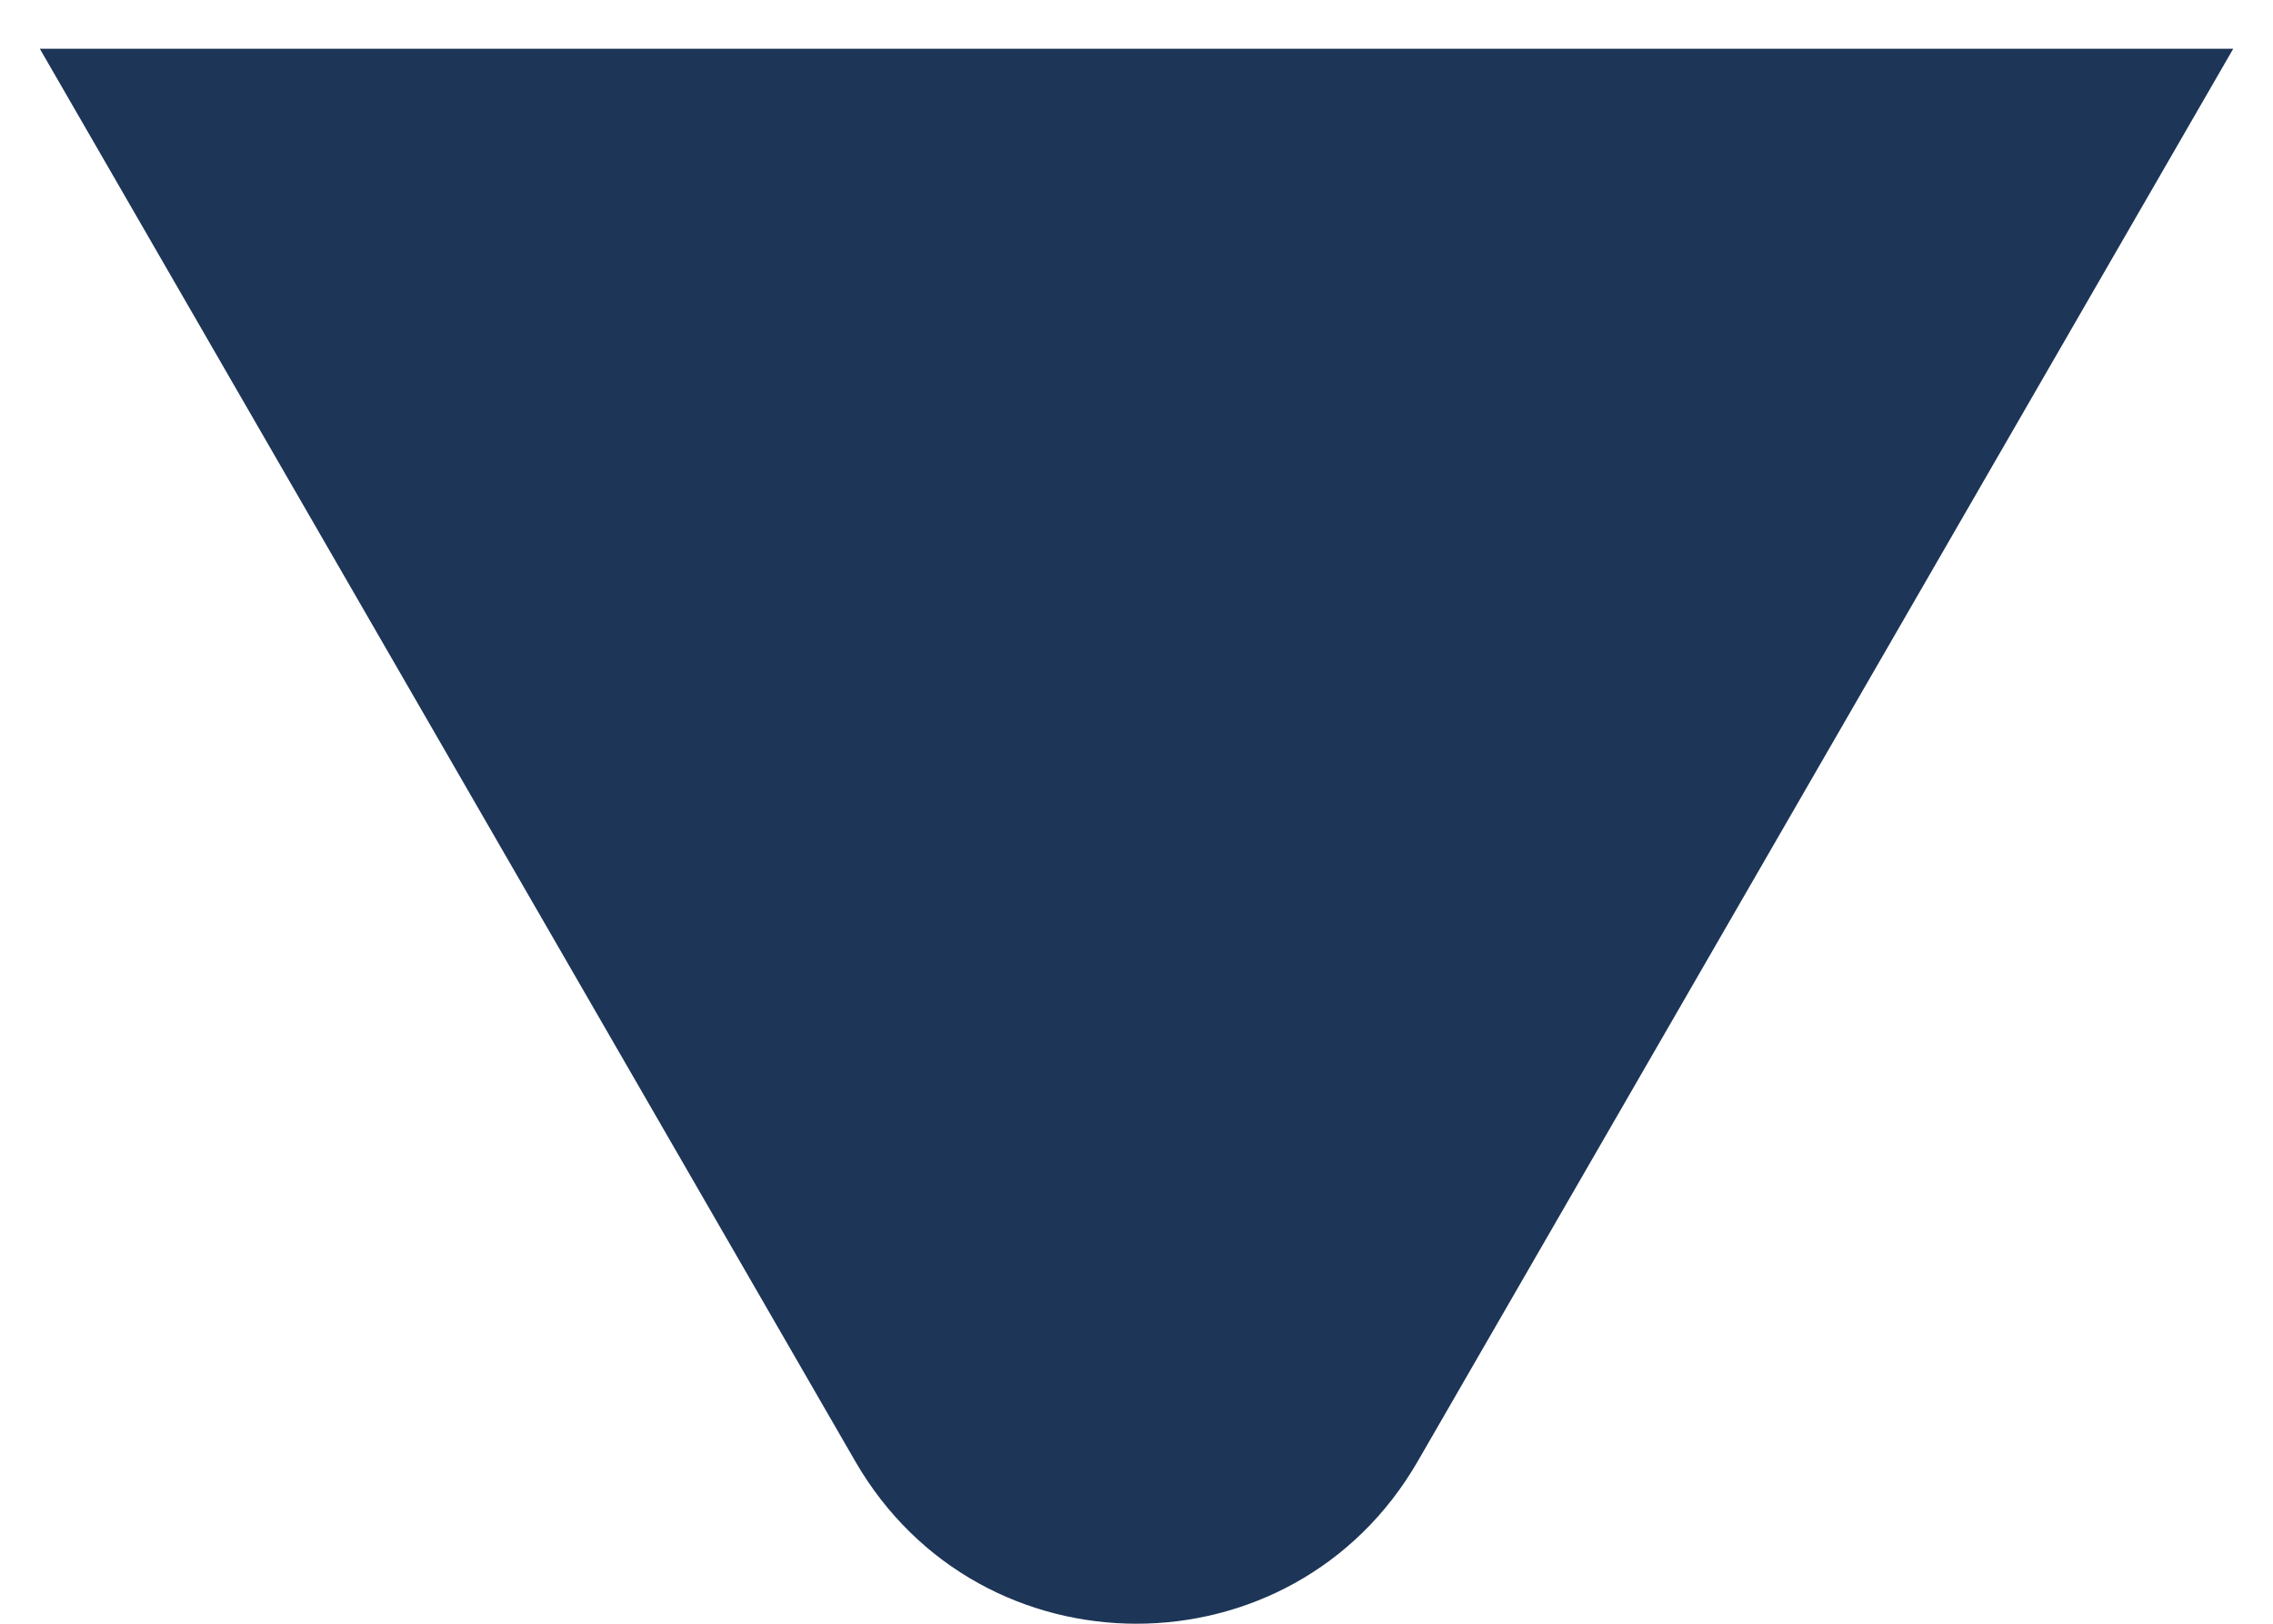
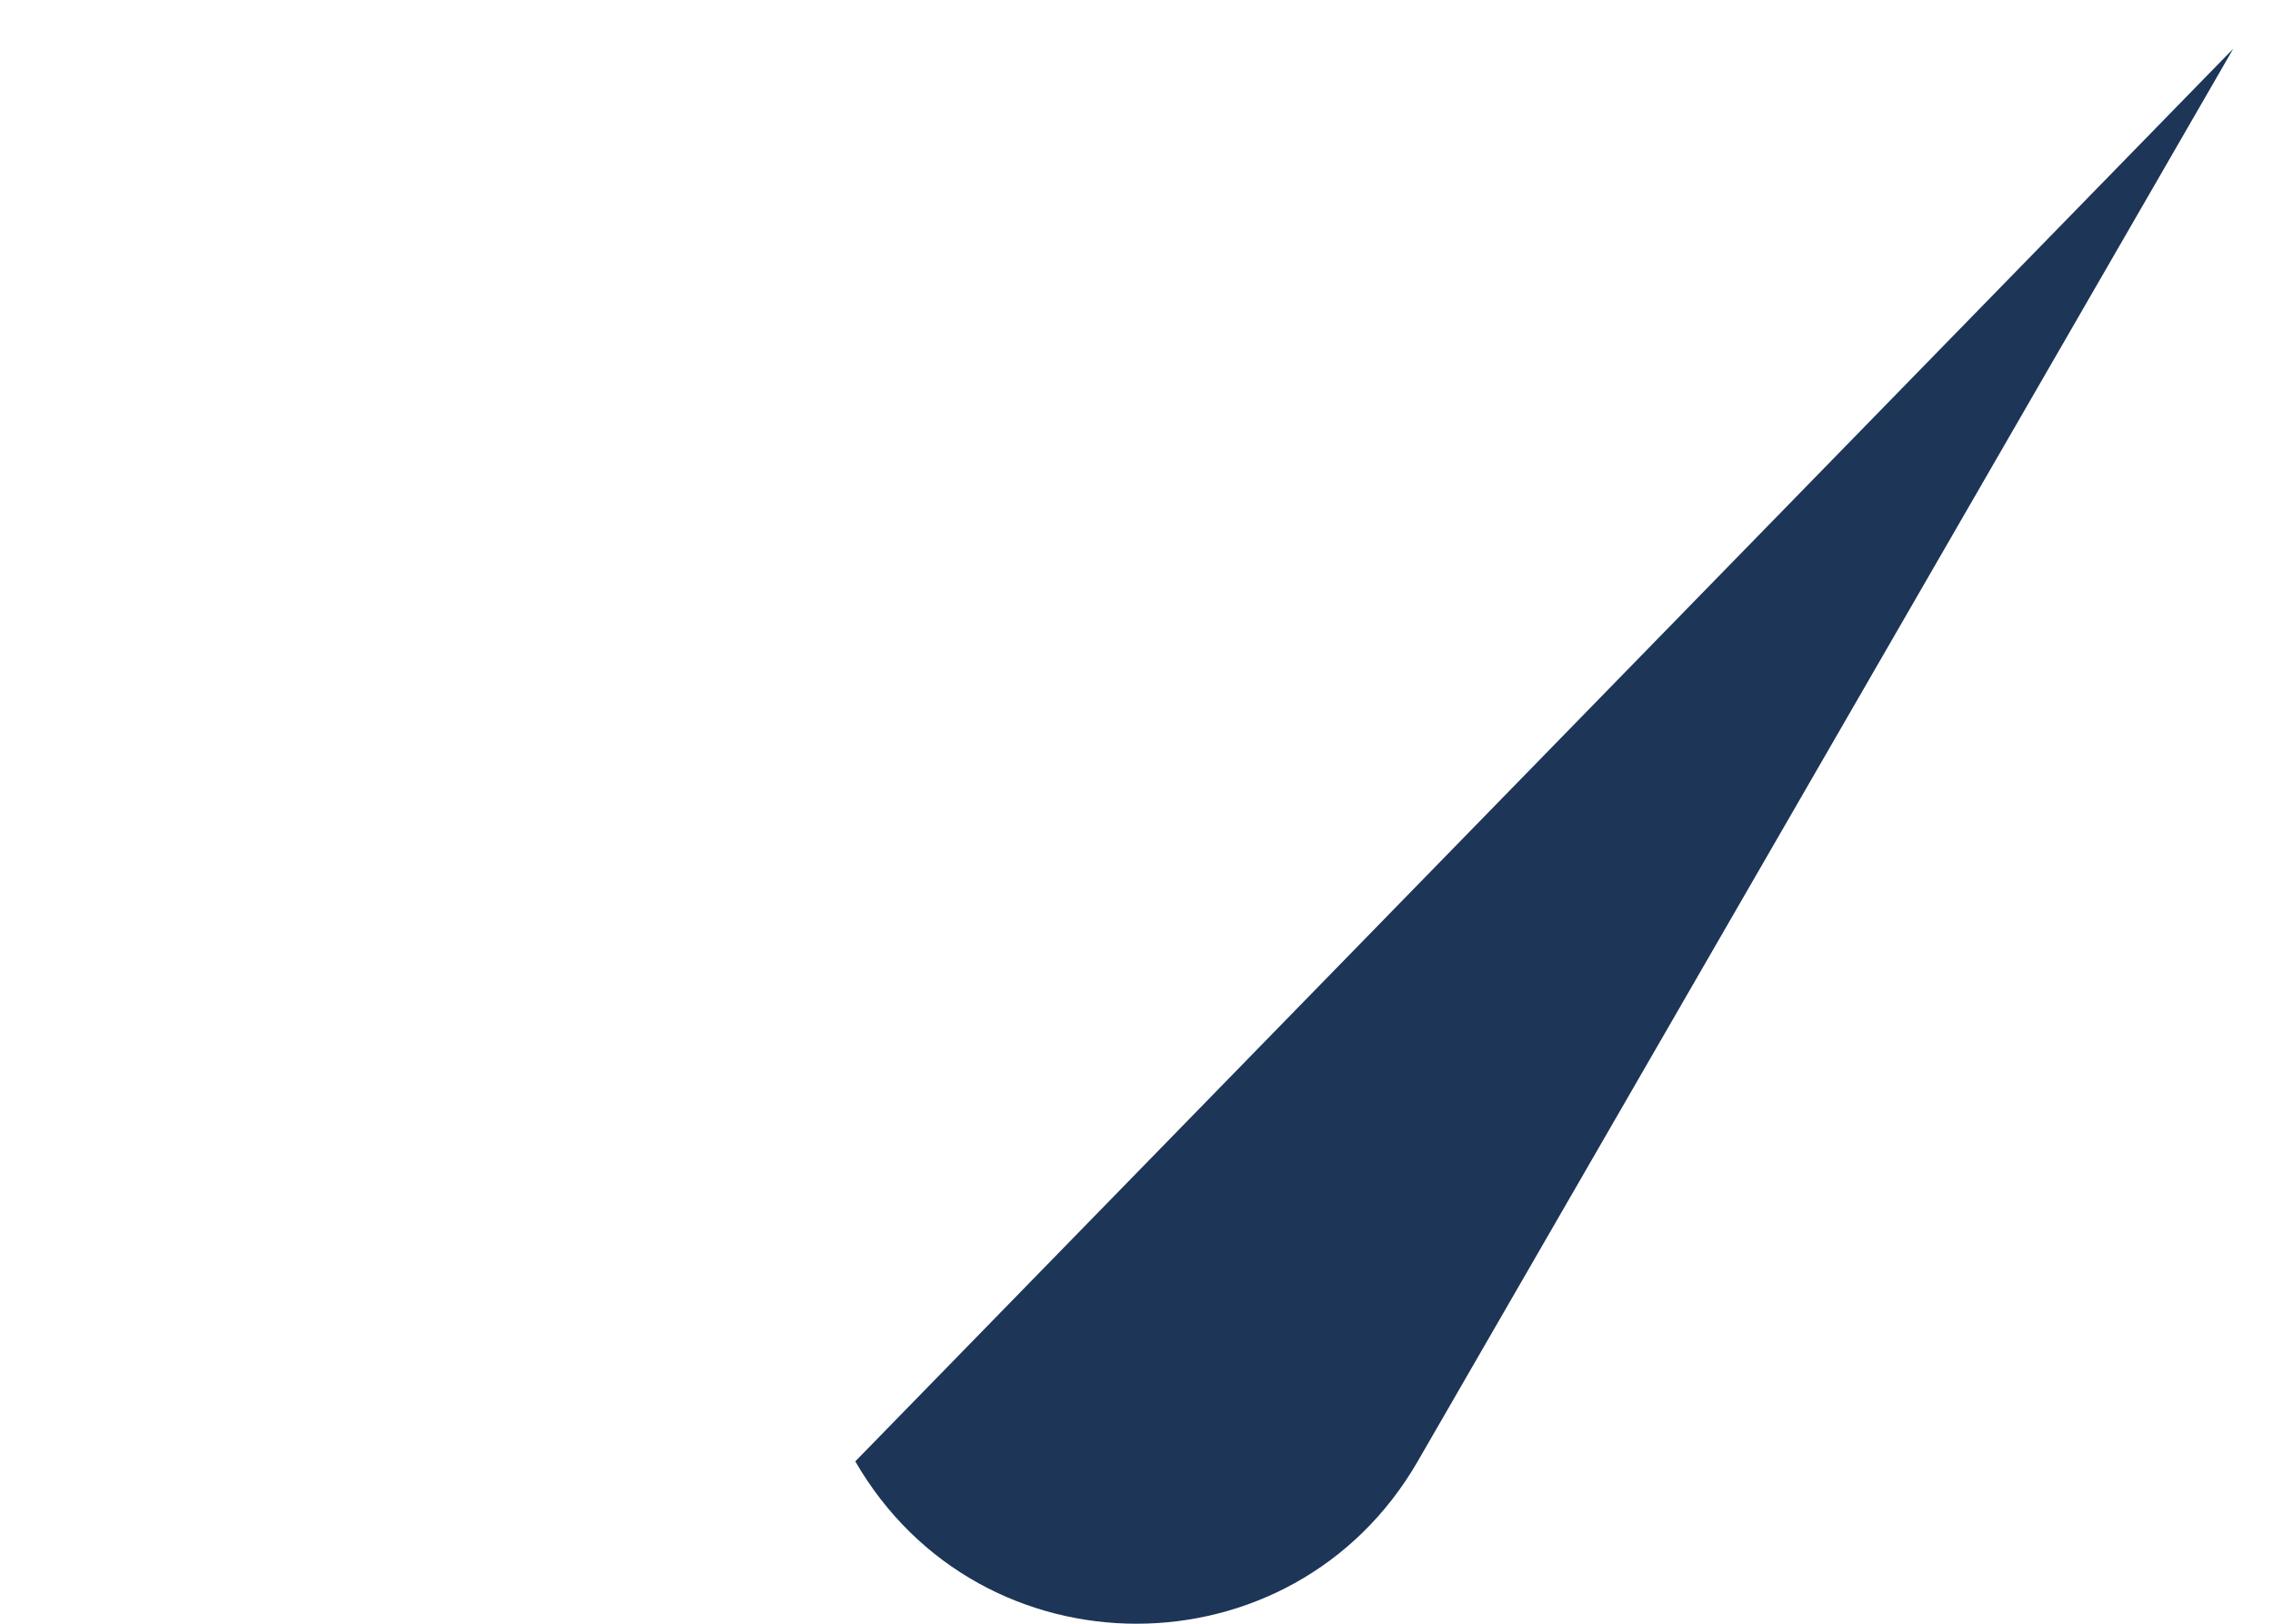
<svg xmlns="http://www.w3.org/2000/svg" width="35" height="25" viewBox="0 0 35 25" fill="none">
-   <path d="M21.83 22.5C19.906 25.833 15.095 25.833 13.17 22.5L0.613 0.75L34.388 0.75L21.83 22.5Z" fill="#1D3557" />
+   <path d="M21.83 22.5C19.906 25.833 15.095 25.833 13.17 22.5L34.388 0.75L21.83 22.5Z" fill="#1D3557" />
</svg>